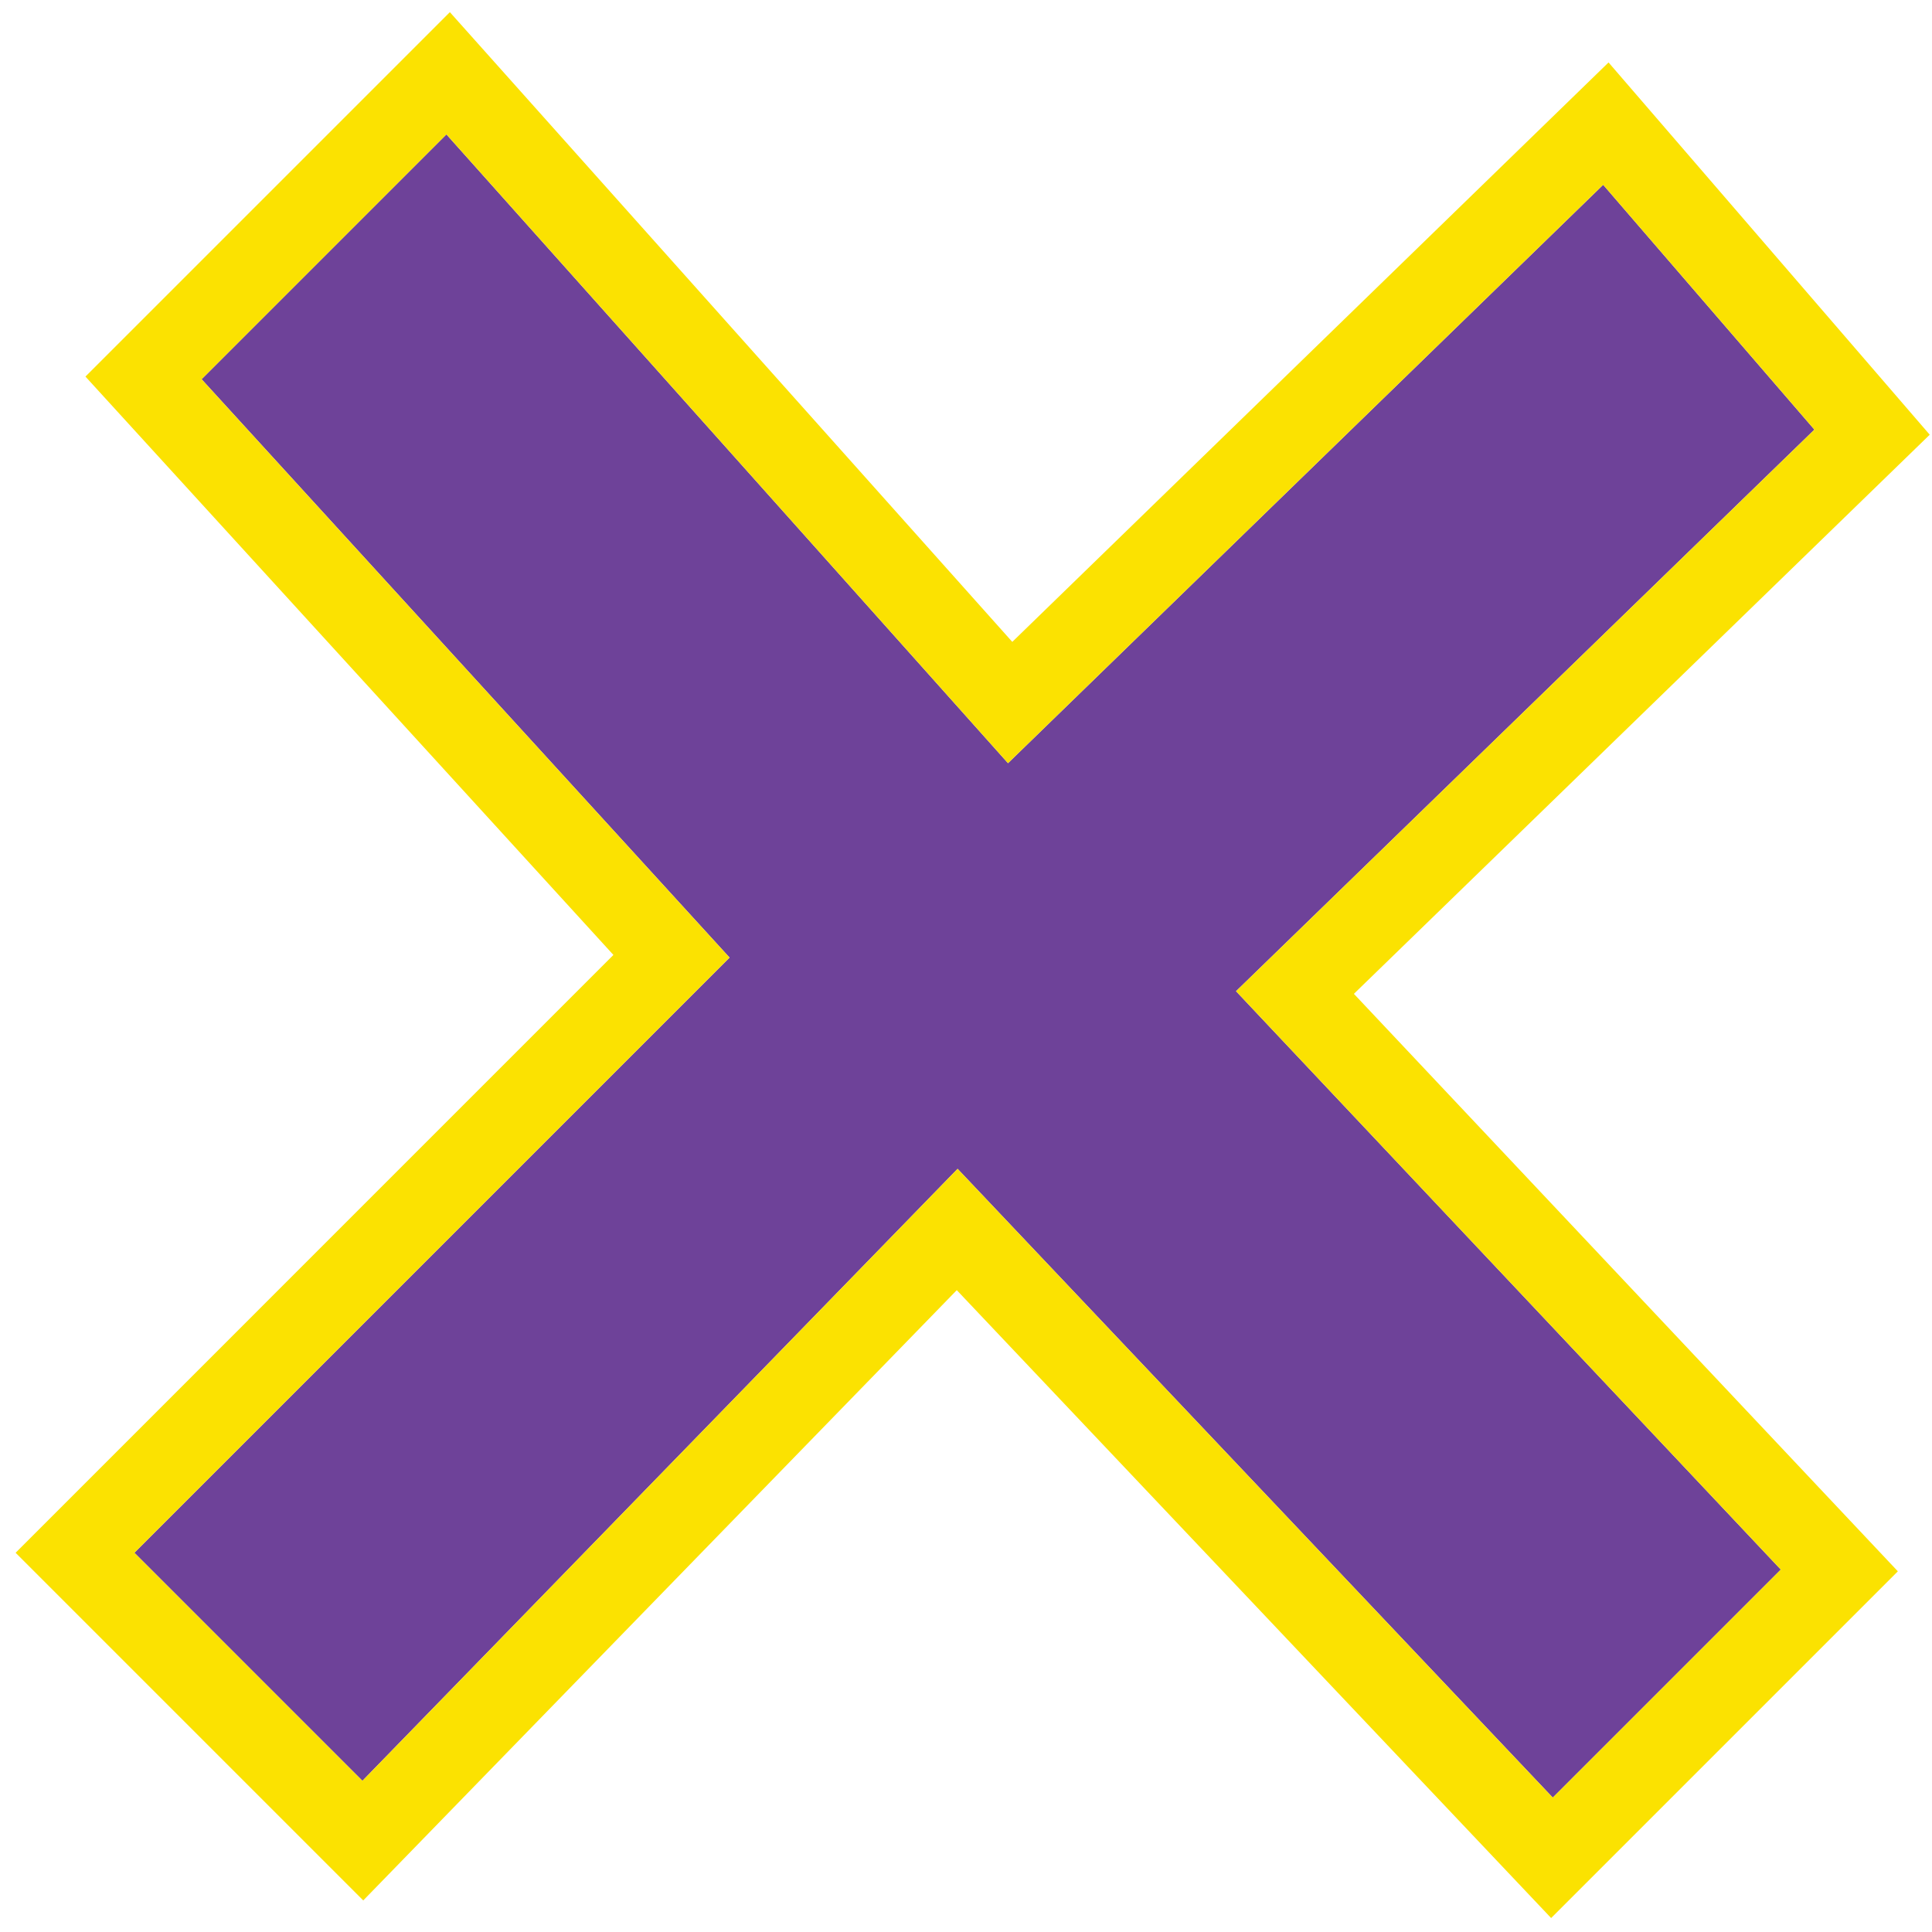
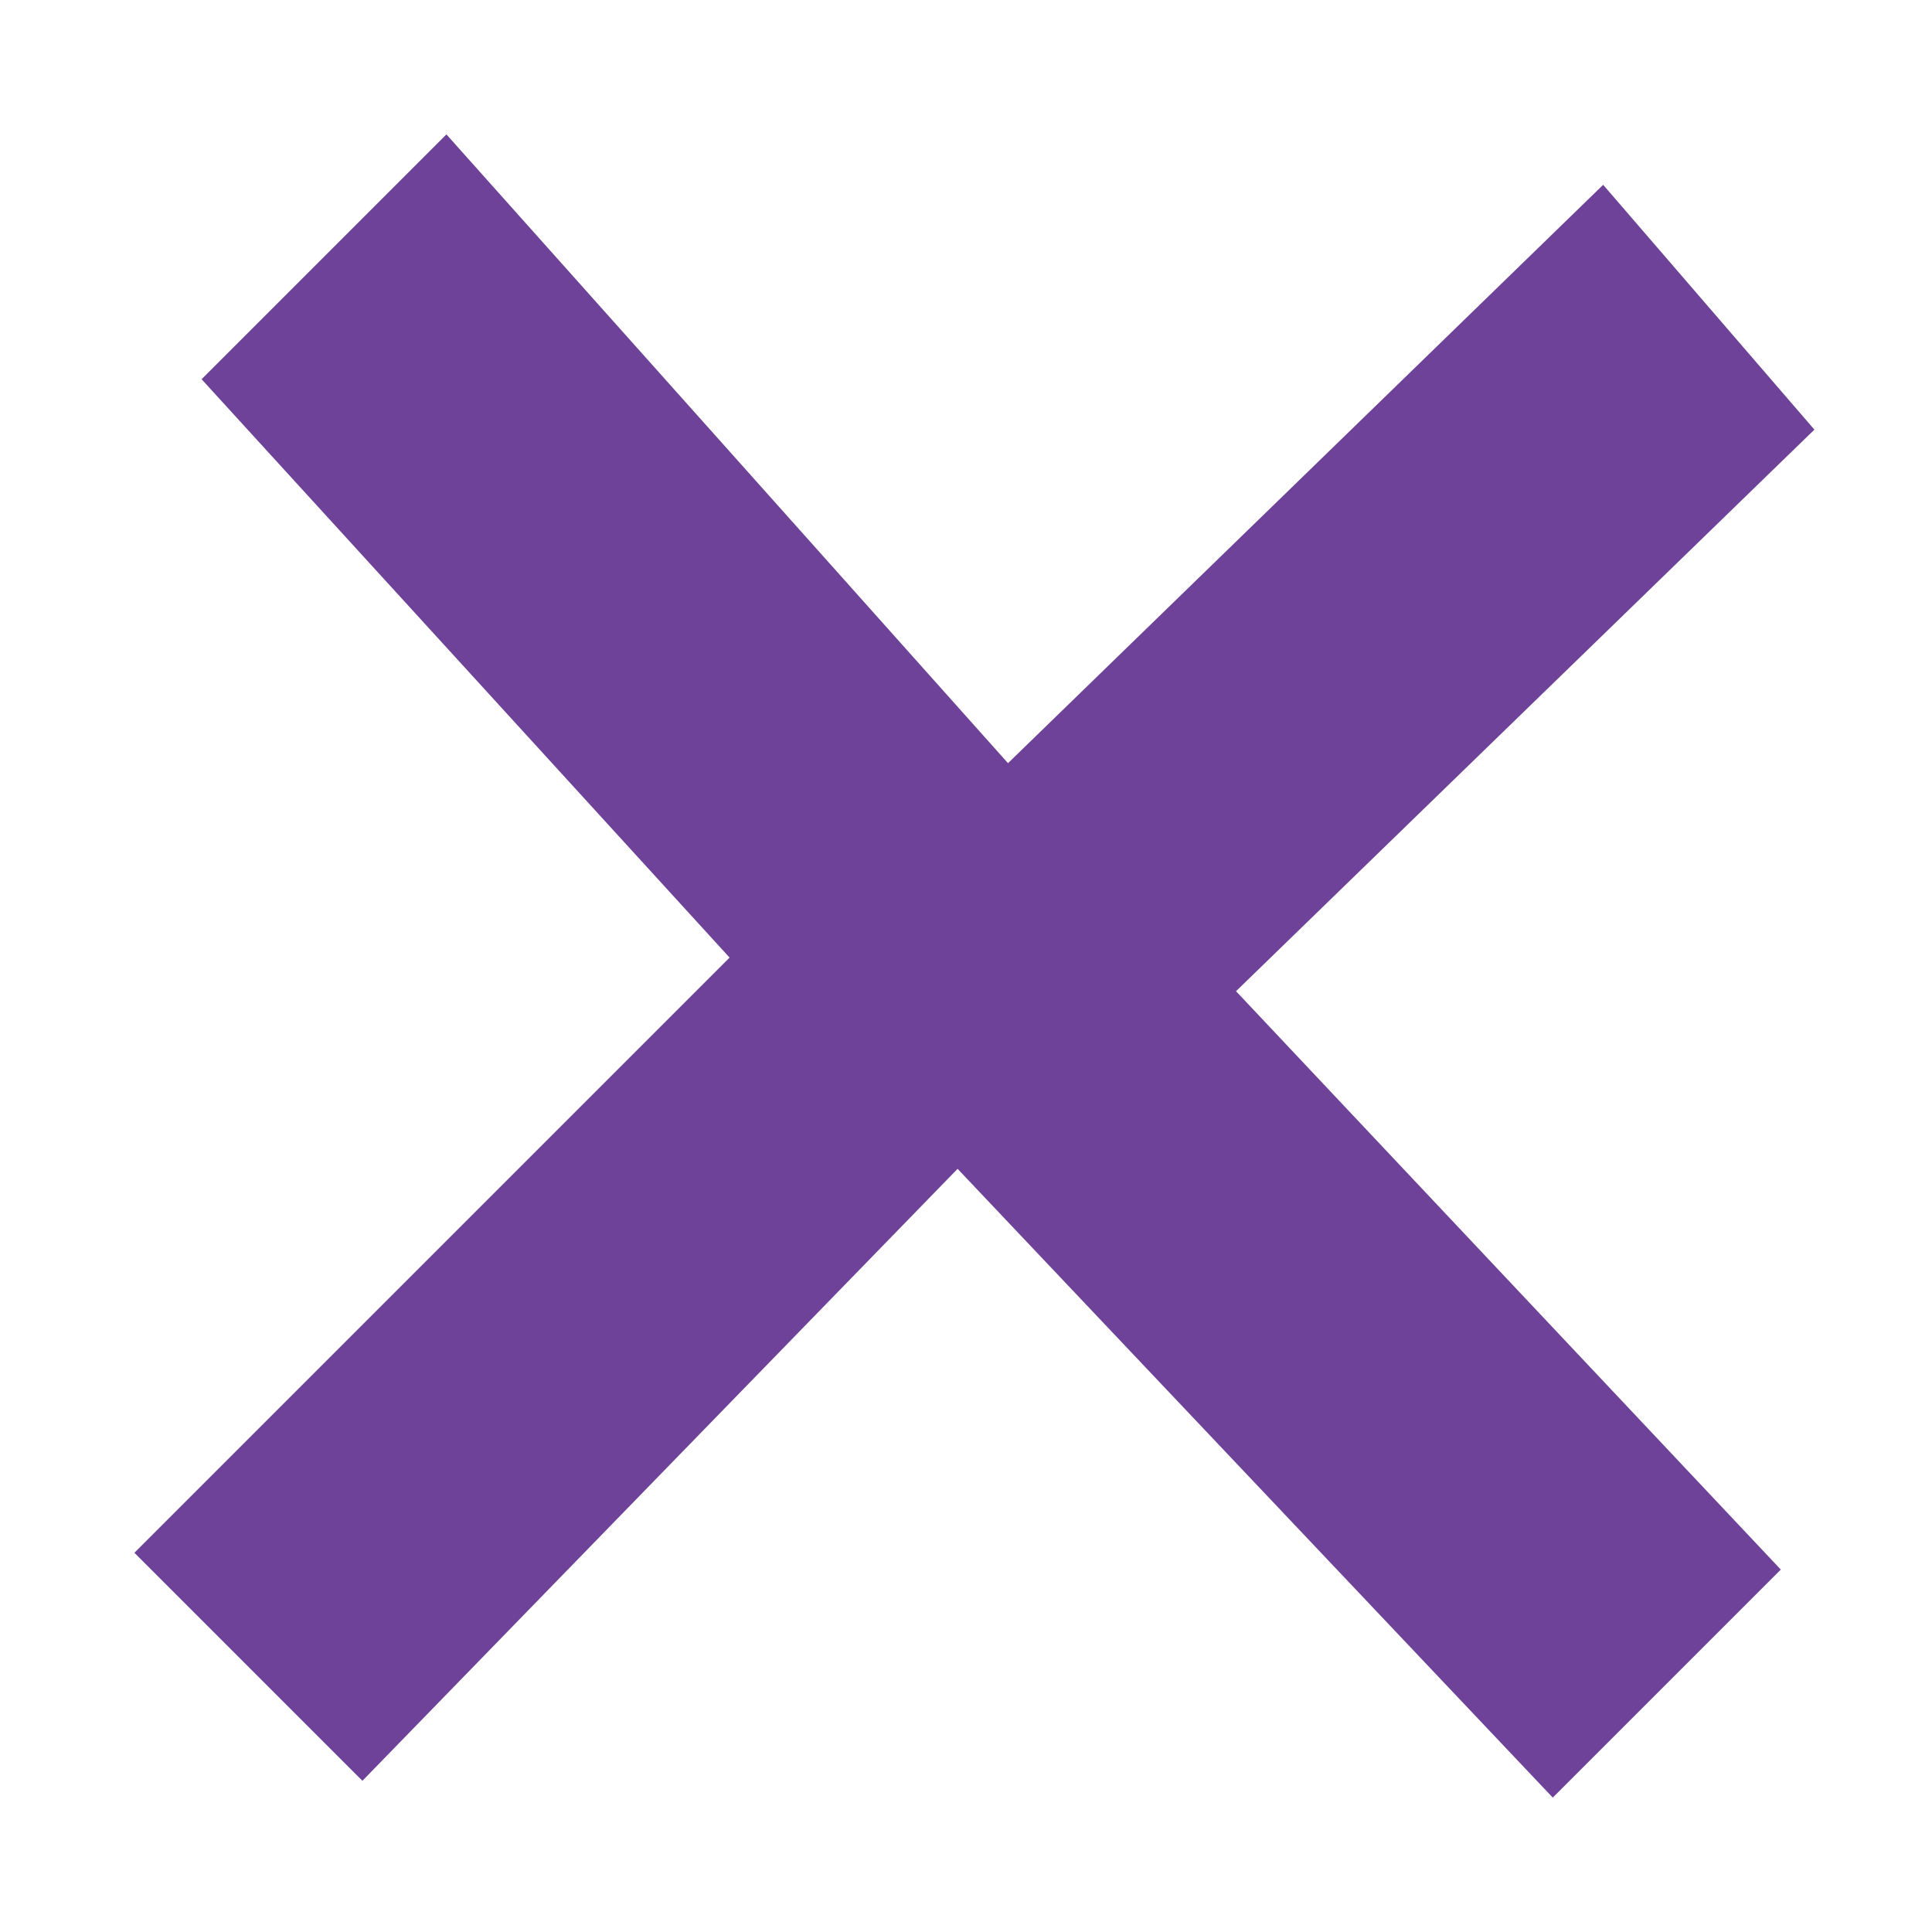
<svg xmlns="http://www.w3.org/2000/svg" width="115" height="115" viewBox="0 0 115 115" fill="none">
  <path d="M108 25.573L95.427 11L60 45.427L26.573 8L12 22.573L43.427 57L8 92.427L21.573 106L57 69.573L92.427 107L106 93.427L73.573 59L108 25.573Z" fill="#6E4299" />
-   <path fill-rule="evenodd" clip-rule="evenodd" d="M114.865 25.876L80.589 59.157L112.967 93.531L92.329 114.169L56.951 76.795L21.622 113.121L0.929 92.427L36.513 56.842L5.086 22.415L26.778 0.724L60.255 38.207L95.747 3.717L114.865 25.876ZM60 45.427L26.573 8L12 22.573L43.427 57L8 92.427L21.573 106L57 69.573L92.427 107L106 93.427L73.573 59L108 25.573L95.427 11L60 45.427Z" fill="#FBE201" />
</svg>